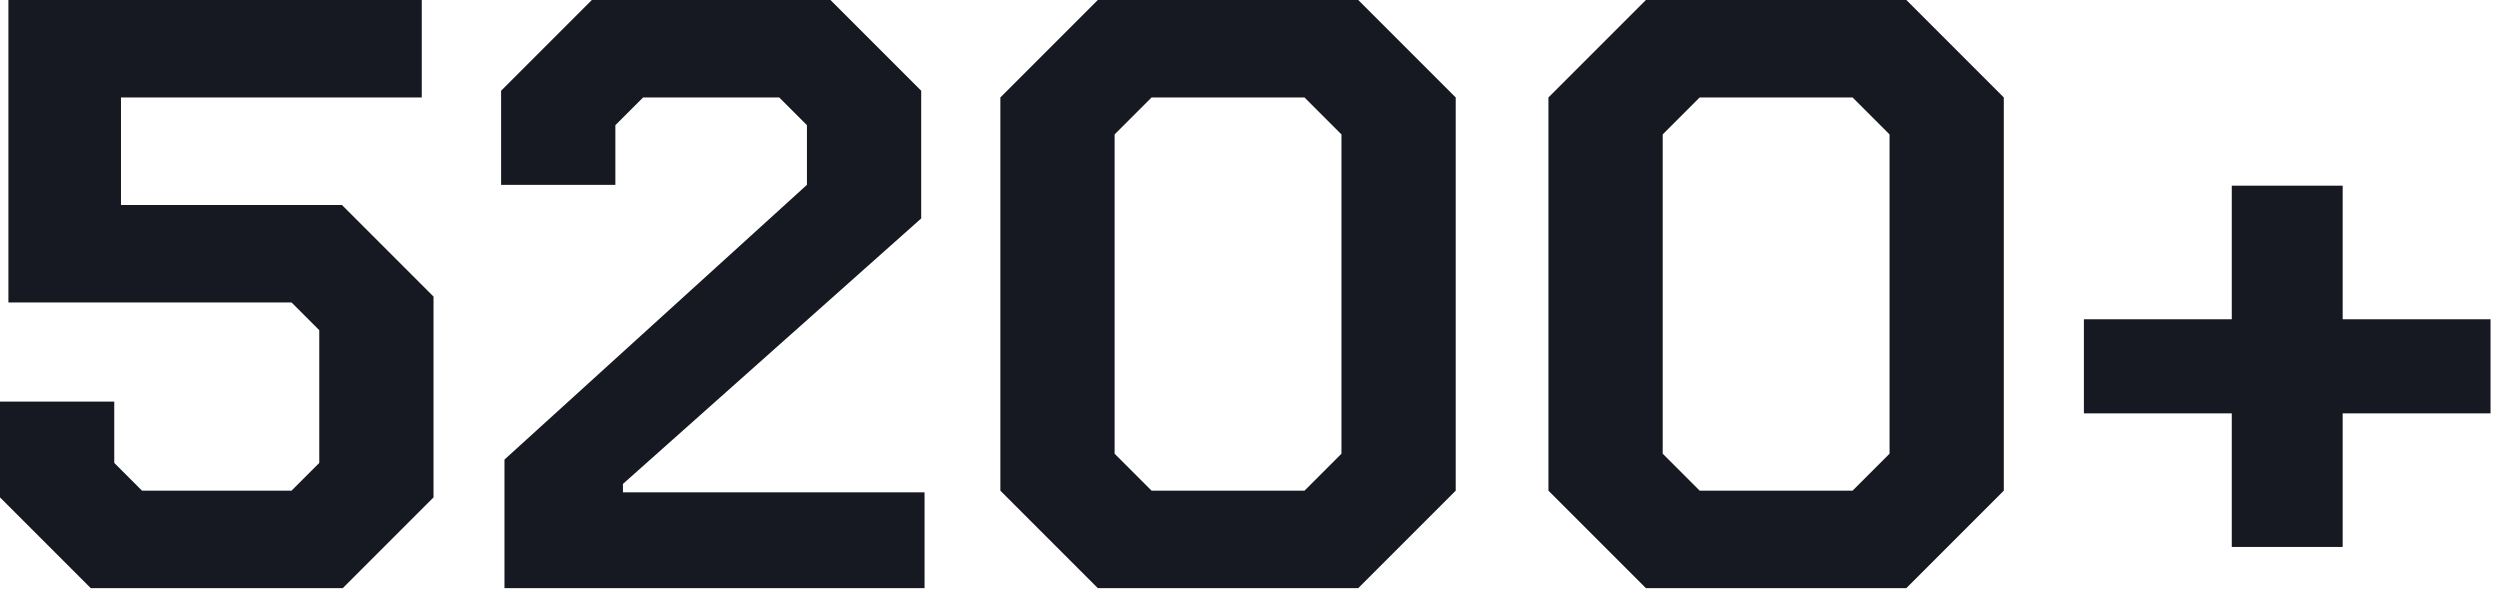
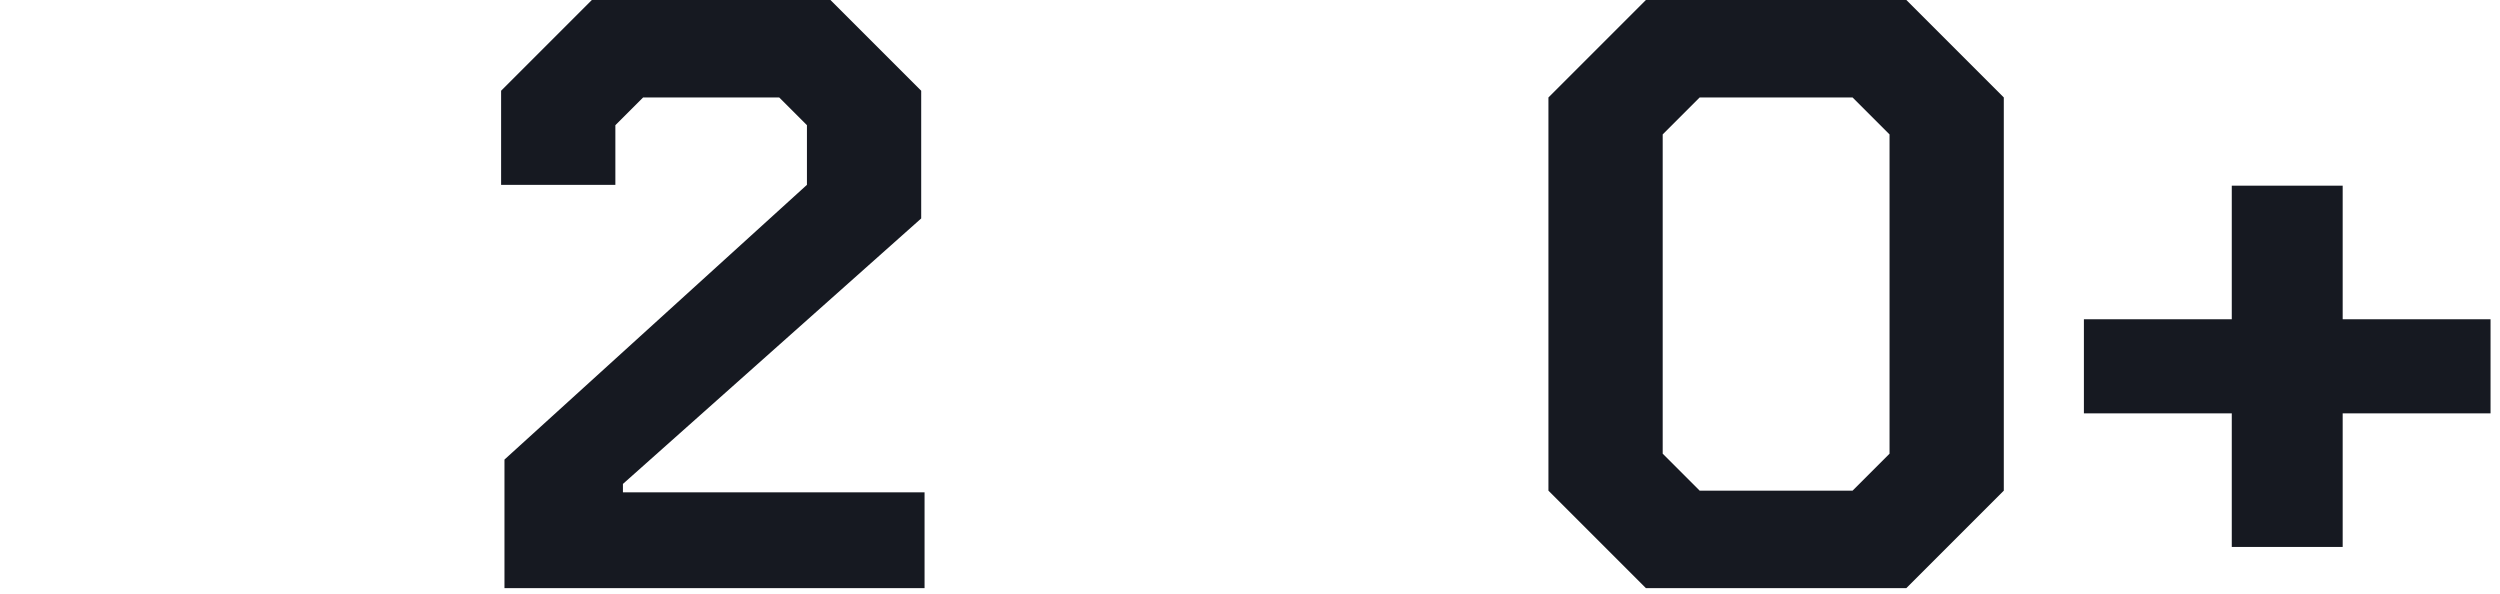
<svg xmlns="http://www.w3.org/2000/svg" width="244" height="58" viewBox="0 0 244 58" fill="none">
-   <path d="M0 48.544V39.196H11.152V45.182L13.858 47.888H28.454L31.16 45.182V32.226L28.454 29.52H0.82V0H41.164V9.512H11.808V20.008H33.374L42.312 28.946V48.544L33.456 57.4H8.856L0 48.544Z" fill="#161921" />
  <path d="M49.236 44.854L78.757 18.04V12.218L76.05 9.512H62.767L60.06 12.218V18.04H48.908V8.856L57.764 0H81.052L89.909 8.856V21.32L60.798 47.232V48.052H90.237V57.4H49.236V44.854Z" fill="#161921" />
-   <path d="M97.635 47.888V9.512L107.146 0H132.566L142.078 9.512V47.888L132.566 57.4H107.146L97.635 47.888ZM127.318 47.888L130.926 44.28V13.12L127.318 9.512H112.394L108.786 13.12V44.28L112.394 47.888H127.318Z" fill="#161921" />
  <path d="M151.127 47.888V9.512L160.639 0H186.059L195.571 9.512V47.888L186.059 57.4H160.639L151.127 47.888ZM180.811 47.888L184.419 44.28V13.12L180.811 9.512H165.887L162.279 13.12V44.28L165.887 47.888H180.811Z" fill="#161921" />
  <path d="M243.077 40.344H228.645V53.382H217.821V40.344H203.389V31.16H217.821V18.122H228.645V31.16H243.077V40.344Z" fill="#161921" />
</svg>